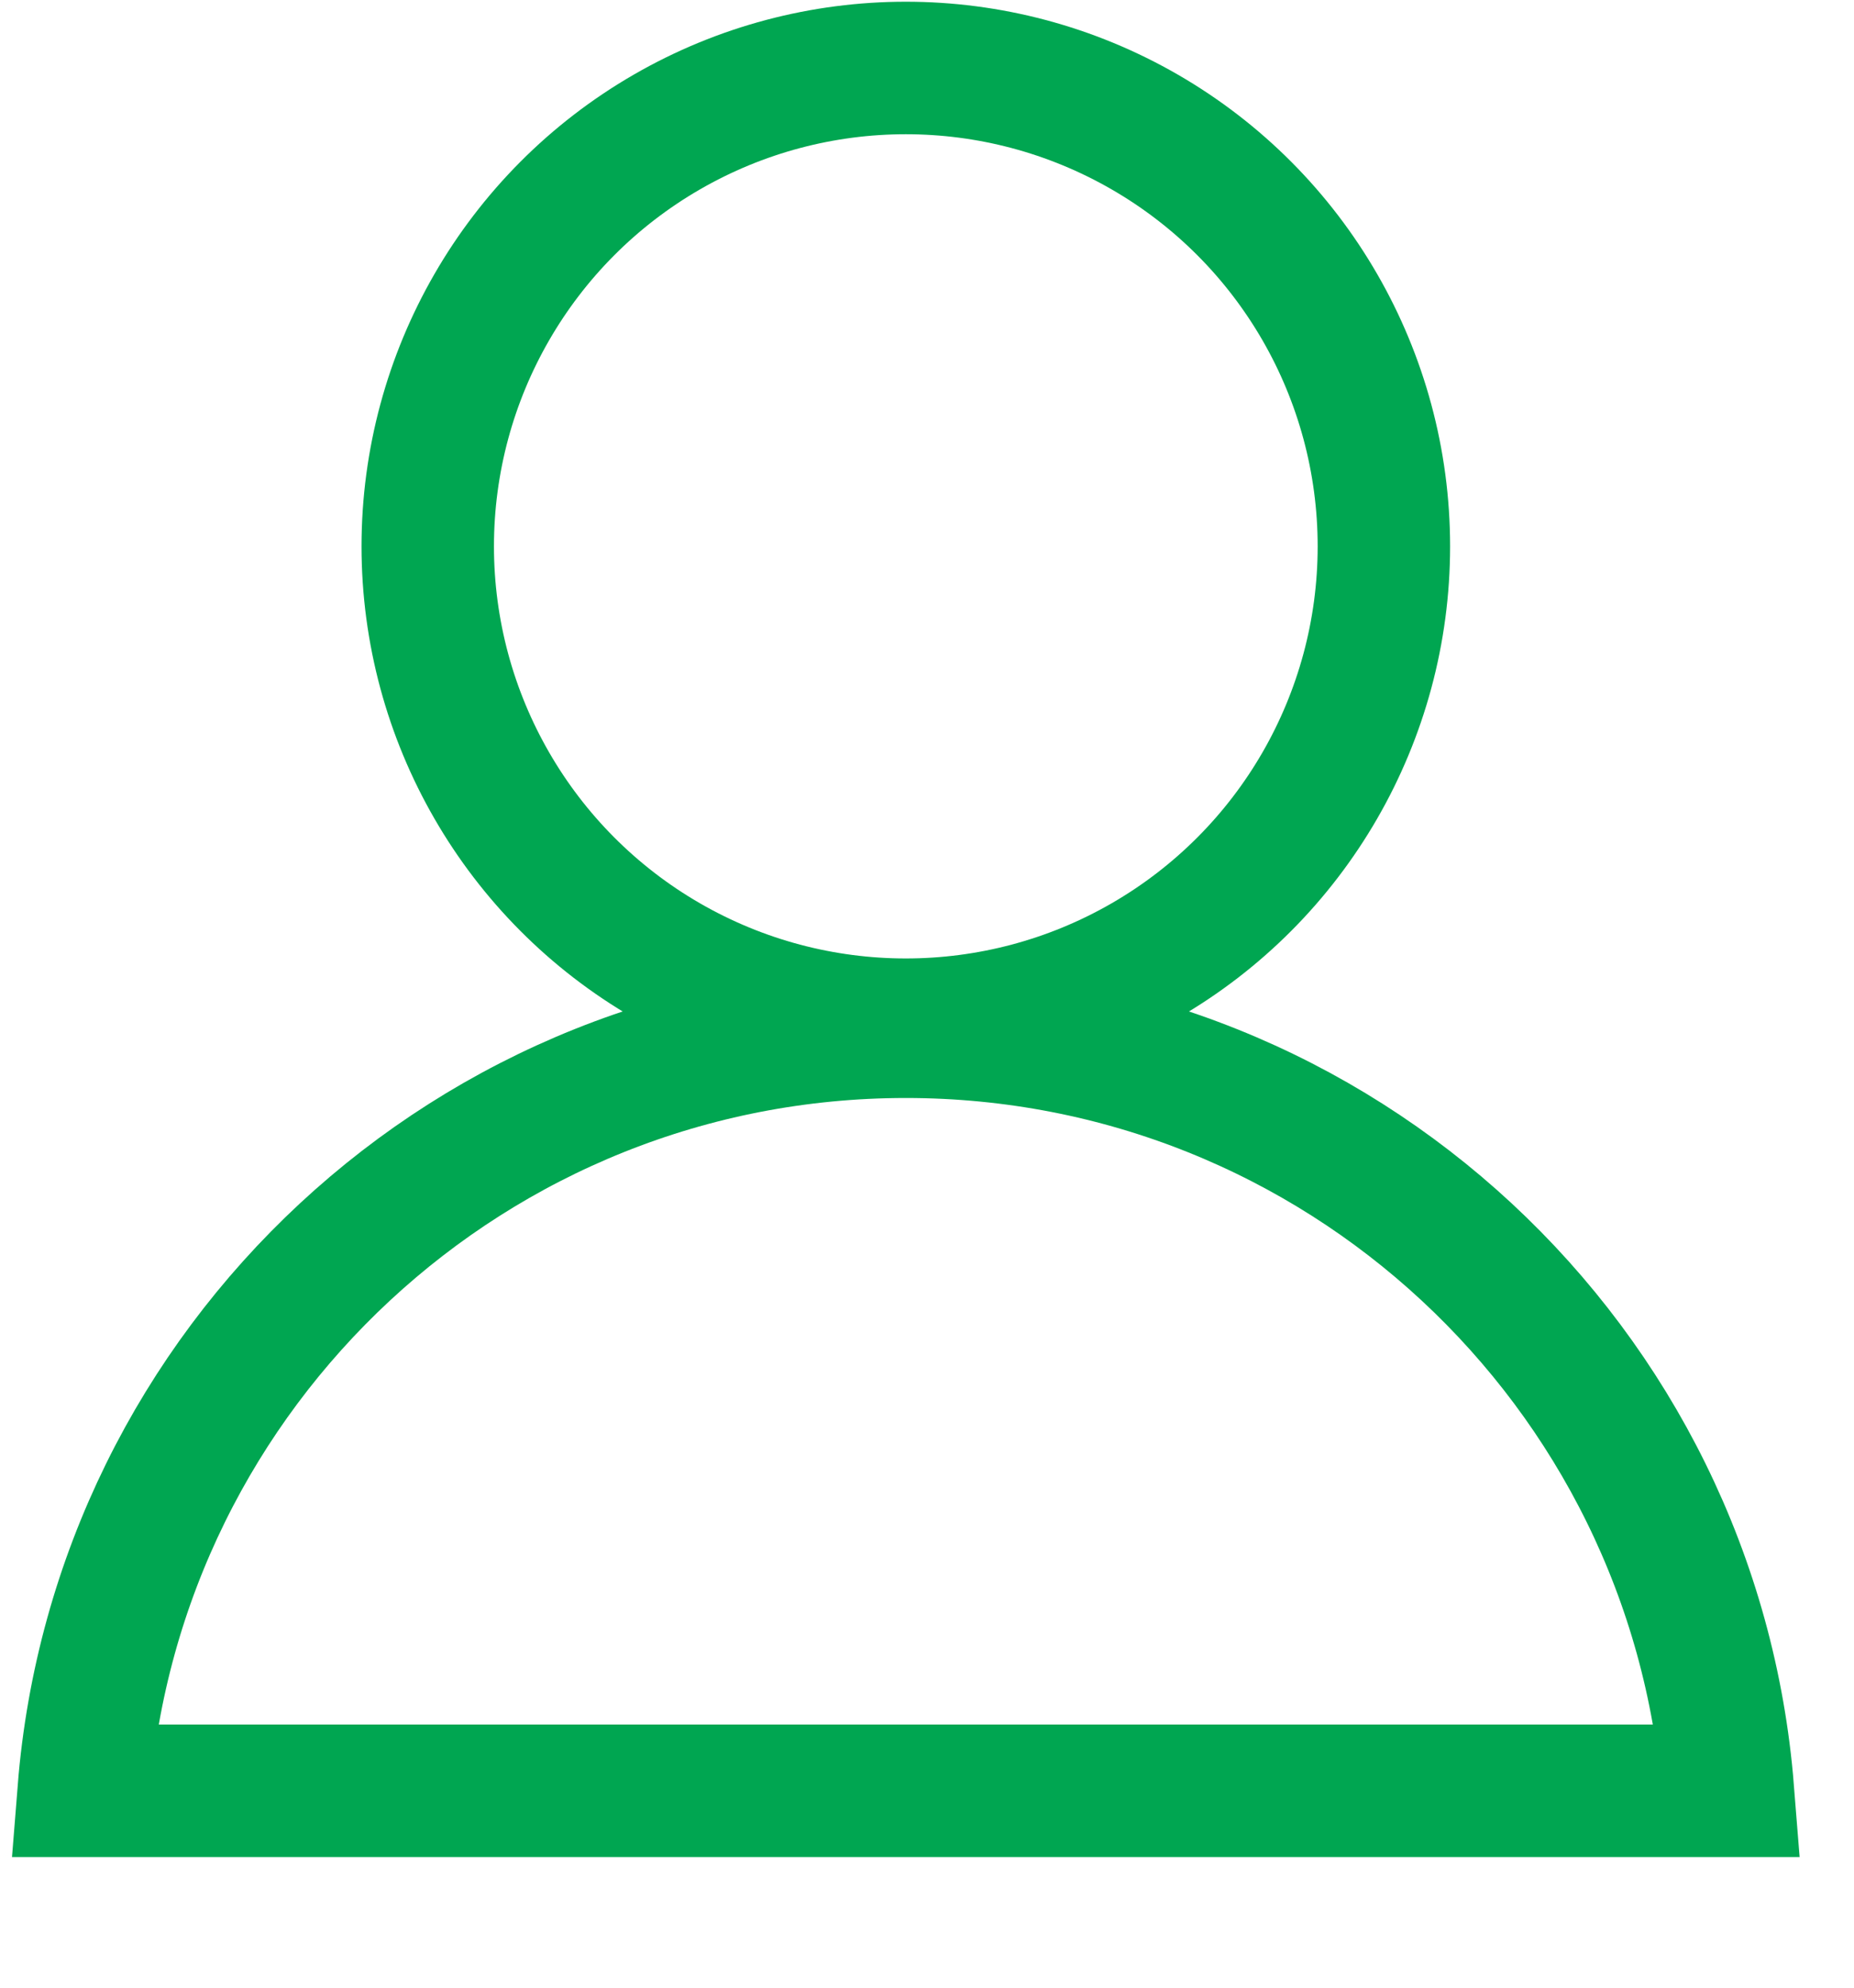
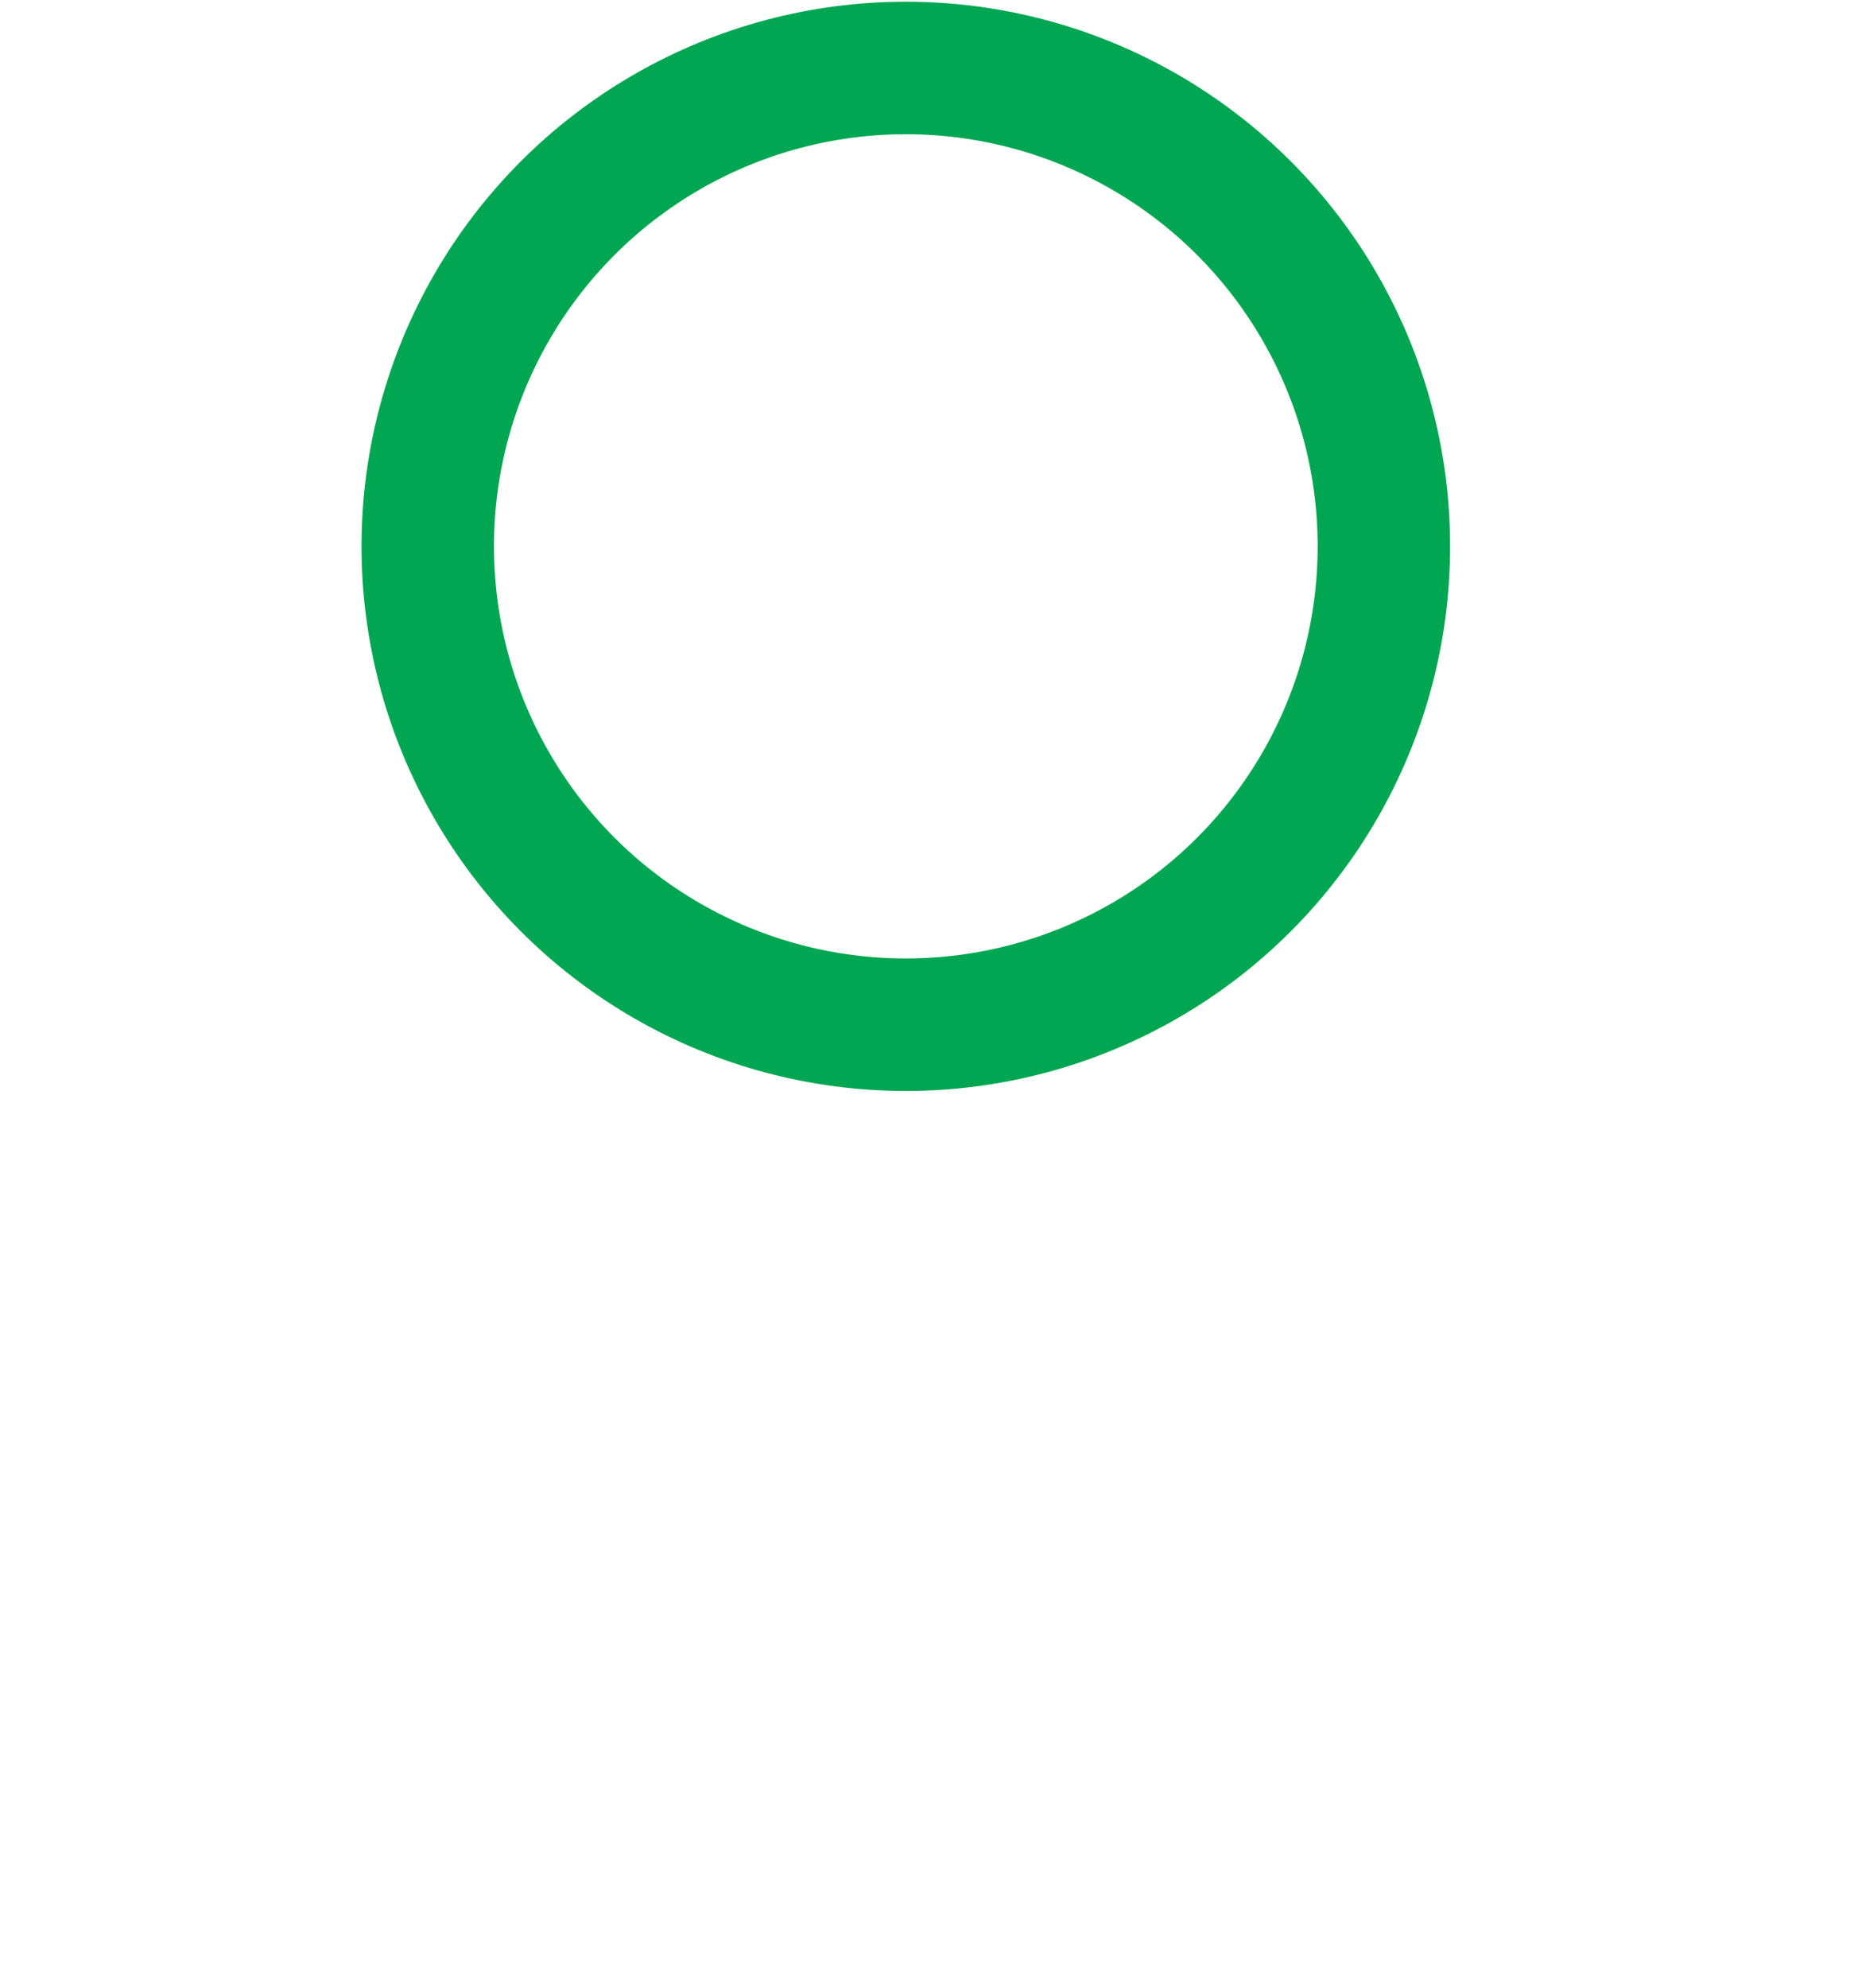
<svg xmlns="http://www.w3.org/2000/svg" width="14" height="15" viewBox="0 0 14 15" fill="none">
  <g id="Group 2">
-     <path id="Ellipse 2" d="M0.633 13.514H0.632C0.887 10.308 3.569 7.786 6.84 7.786C10.111 7.786 12.793 10.308 13.048 13.514H13.047H13.039H13.031H13.023H13.015H13.007H12.998H12.99H12.982H12.973H12.965H12.956H12.948H12.939H12.93H12.922H12.913H12.904H12.895H12.886H12.877H12.868H12.859H12.85H12.841H12.832H12.822H12.813H12.803H12.794H12.784H12.775H12.765H12.755H12.746H12.736H12.726H12.716H12.706H12.696H12.686H12.676H12.666H12.656H12.646H12.635H12.625H12.614H12.604H12.594H12.583H12.572H12.562H12.551H12.54H12.529H12.519H12.508H12.497H12.486H12.475H12.463H12.452H12.441H12.43H12.419H12.407H12.396H12.384H12.373H12.361H12.35H12.338H12.326H12.315H12.303H12.291H12.279H12.267H12.255H12.243H12.231H12.219H12.207H12.194H12.182H12.17H12.158H12.145H12.133H12.12H12.108H12.095H12.082H12.07H12.057H12.044H12.031H12.018H12.005H11.992H11.979H11.966H11.953H11.94H11.927H11.914H11.9H11.887H11.874H11.86H11.847H11.833H11.82H11.806H11.793H11.779H11.765H11.751H11.738H11.724H11.71H11.696H11.682H11.668H11.654H11.64H11.626H11.611H11.597H11.583H11.568H11.554H11.54H11.525H11.511H11.496H11.482H11.467H11.452H11.438H11.423H11.408H11.393H11.378H11.363H11.348H11.334H11.318H11.303H11.288H11.273H11.258H11.243H11.227H11.212H11.197H11.181H11.166H11.15H11.135H11.119H11.104H11.088H11.072H11.057H11.041H11.025H11.009H10.993H10.978H10.962H10.946H10.93H10.914H10.898H10.881H10.865H10.849H10.833H10.816H10.8H10.784H10.767H10.751H10.735H10.718H10.701H10.685H10.668H10.652H10.635H10.618H10.601H10.585H10.568H10.551H10.534H10.517H10.5H10.483H10.466H10.449H10.432H10.415H10.398H10.38H10.363H10.346H10.329H10.311H10.294H10.276H10.259H10.241H10.224H10.206H10.189H10.171H10.153H10.136H10.118H10.1H10.082H10.065H10.047H10.029H10.011H9.993H9.975H9.957H9.939H9.921H9.903H9.885H9.866H9.848H9.83H9.812H9.793H9.775H9.757H9.738H9.72H9.701H9.683H9.664H9.646H9.627H9.609H9.59H9.571H9.553H9.534H9.515H9.496H9.477H9.459H9.44H9.421H9.402H9.383H9.364H9.345H9.326H9.307H9.288H9.269H9.249H9.23H9.211H9.192H9.172H9.153H9.134H9.114H9.095H9.076H9.056H9.037H9.017H8.998H8.978H8.959H8.939H8.919H8.9H8.88H8.86H8.841H8.821H8.801H8.781H8.761H8.741H8.722H8.702H8.682H8.662H8.642H8.622H8.602H8.582H8.562H8.541H8.521H8.501H8.481H8.461H8.44H8.42H8.4H8.38H8.359H8.339H8.319H8.298H8.278H8.257H8.237H8.216H8.196H8.175H8.155H8.134H8.114H8.093H8.072H8.052H8.031H8.01H7.989H7.969H7.948H7.927H7.906H7.885H7.865H7.844H7.823H7.802H7.781H7.76H7.739H7.718H7.697H7.676H7.655H7.634H7.612H7.591H7.57H7.549H7.528H7.507H7.485H7.464H7.443H7.422H7.4H7.379H7.358H7.336H7.315H7.293H7.272H7.251H7.229H7.208H7.186H7.165H7.143H7.122H7.1H7.078H7.057H7.035H7.014H6.992H6.97H6.949H6.927H6.905H6.883H6.862H6.84H6.818H6.796H6.775H6.753H6.731H6.71H6.688H6.666H6.645H6.623H6.601H6.58H6.558H6.537H6.515H6.494H6.472H6.451H6.429H6.408H6.386H6.365H6.344H6.322H6.301H6.28H6.258H6.237H6.216H6.195H6.173H6.152H6.131H6.11H6.089H6.067H6.046H6.025H6.004H5.983H5.962H5.941H5.92H5.899H5.878H5.857H5.836H5.815H5.795H5.774H5.753H5.732H5.711H5.691H5.67H5.649H5.628H5.608H5.587H5.566H5.546H5.525H5.505H5.484H5.464H5.443H5.423H5.402H5.382H5.361H5.341H5.321H5.3H5.28H5.26H5.239H5.219H5.199H5.179H5.159H5.139H5.118H5.098H5.078H5.058H5.038H5.018H4.998H4.978H4.958H4.938H4.919H4.899H4.879H4.859H4.839H4.82H4.8H4.78H4.761H4.741H4.721H4.702H4.682H4.663H4.643H4.624H4.604H4.585H4.566H4.546H4.527H4.508H4.488H4.469H4.45H4.431H4.411H4.392H4.373H4.354H4.335H4.316H4.297H4.278H4.259H4.24H4.221H4.202H4.184H4.165H4.146H4.127H4.109H4.09H4.071H4.053H4.034H4.016H3.997H3.979H3.96H3.942H3.923H3.905H3.887H3.868H3.85H3.832H3.814H3.795H3.777H3.759H3.741H3.723H3.705H3.687H3.669H3.651H3.633H3.615H3.598H3.58H3.562H3.544H3.527H3.509H3.491H3.474H3.456H3.439H3.421H3.404H3.386H3.369H3.352H3.334H3.317H3.3H3.282H3.265H3.248H3.231H3.214H3.197H3.18H3.163H3.146H3.129H3.112H3.095H3.079H3.062H3.045H3.028H3.012H2.995H2.979H2.962H2.945H2.929H2.913H2.896H2.88H2.864H2.847H2.831H2.815H2.799H2.782H2.766H2.75H2.734H2.718H2.702H2.686H2.671H2.655H2.639H2.623H2.608H2.592H2.576H2.561H2.545H2.53H2.514H2.499H2.483H2.468H2.453H2.437H2.422H2.407H2.392H2.377H2.362H2.346H2.331H2.317H2.302H2.287H2.272H2.257H2.242H2.228H2.213H2.198H2.184H2.169H2.155H2.14H2.126H2.111H2.097H2.083H2.069H2.054H2.04H2.026H2.012H1.998H1.984H1.97H1.956H1.942H1.929H1.915H1.901H1.887H1.874H1.86H1.847H1.833H1.82H1.806H1.793H1.779H1.766H1.753H1.74H1.727H1.714H1.7H1.687H1.674H1.662H1.649H1.636H1.623H1.61H1.598H1.585H1.572H1.56H1.547H1.535H1.522H1.51H1.498H1.485H1.473H1.461H1.449H1.437H1.425H1.413H1.401H1.389H1.377H1.365H1.354H1.342H1.33H1.319H1.307H1.296H1.284H1.273H1.261H1.25H1.239H1.228H1.216H1.205H1.194H1.183H1.172H1.161H1.151H1.14H1.129H1.118H1.108H1.097H1.086H1.076H1.065H1.055H1.045H1.034H1.024H1.014H1.004H0.994H0.984H0.974H0.964H0.954H0.944H0.934H0.924H0.915H0.905H0.896H0.886H0.877H0.867H0.858H0.848H0.839H0.83H0.821H0.812H0.803H0.794H0.785H0.776H0.767H0.758H0.75H0.741H0.732H0.724H0.715H0.707H0.698H0.69H0.682H0.673H0.665H0.657H0.649H0.641H0.633Z" stroke="#00A651" />
    <circle id="Ellipse 1" cx="6.84" cy="4.123" r="3.61" stroke="#00A651" />
  </g>
</svg>